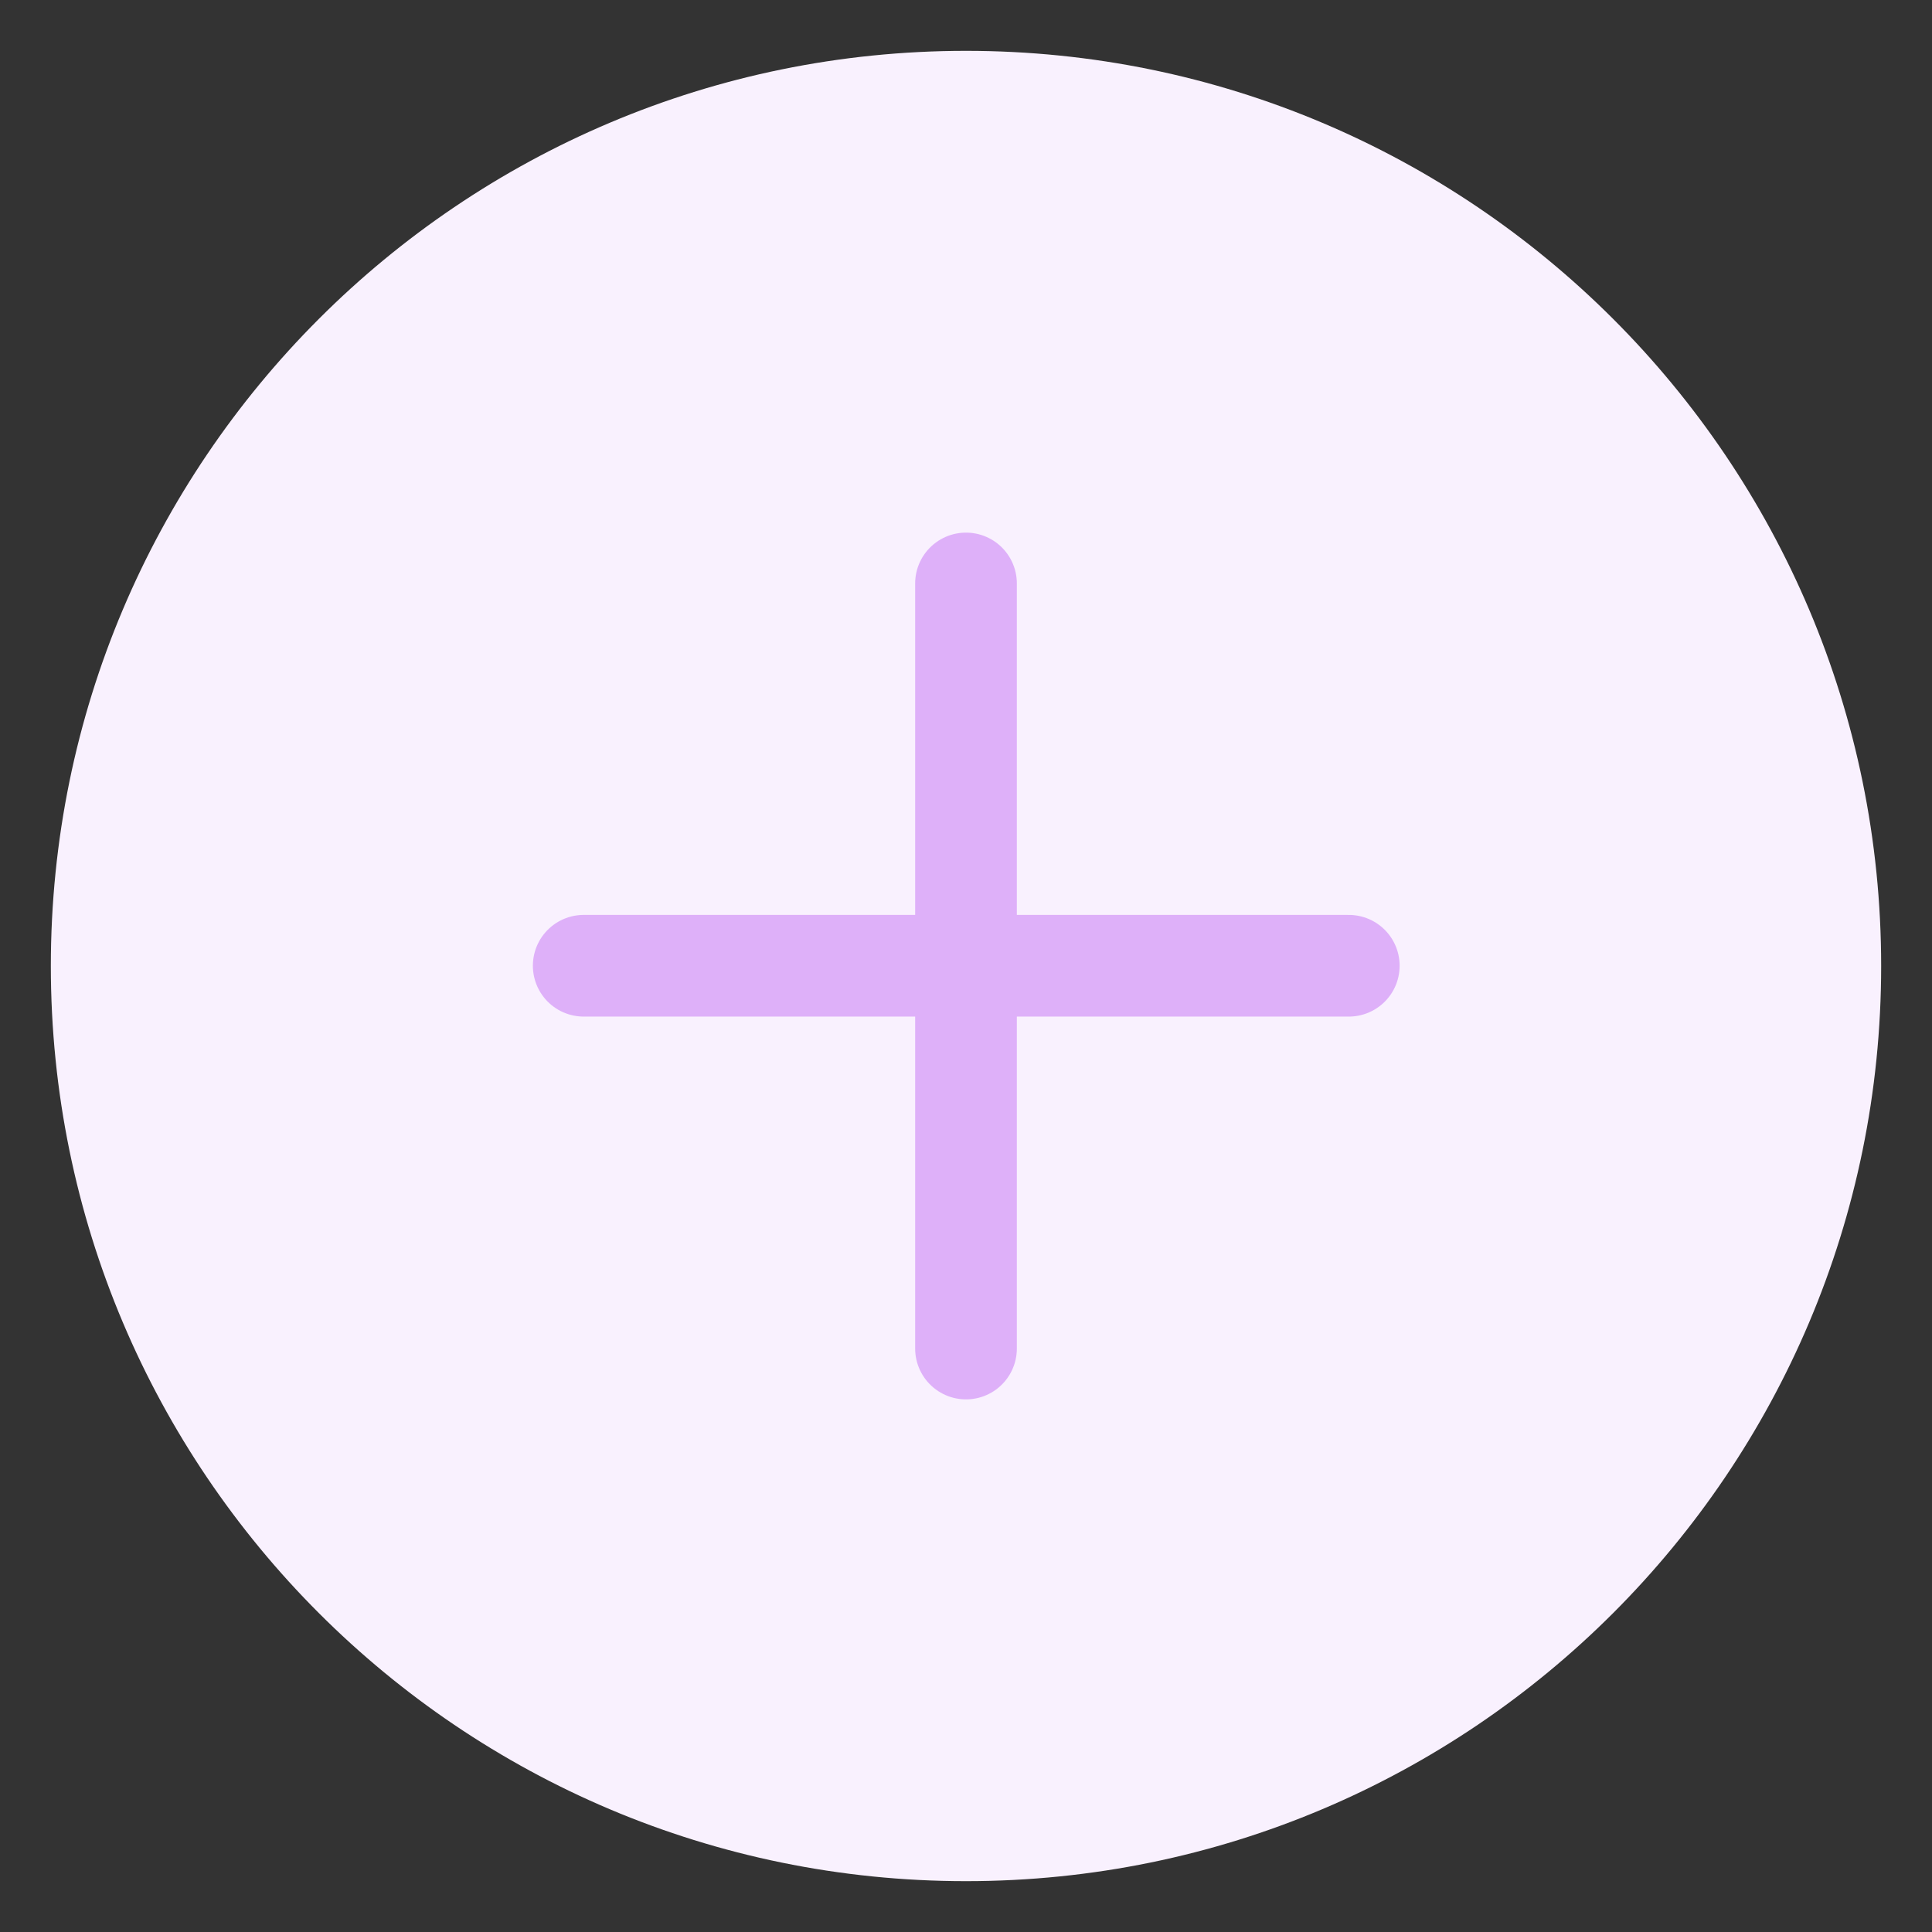
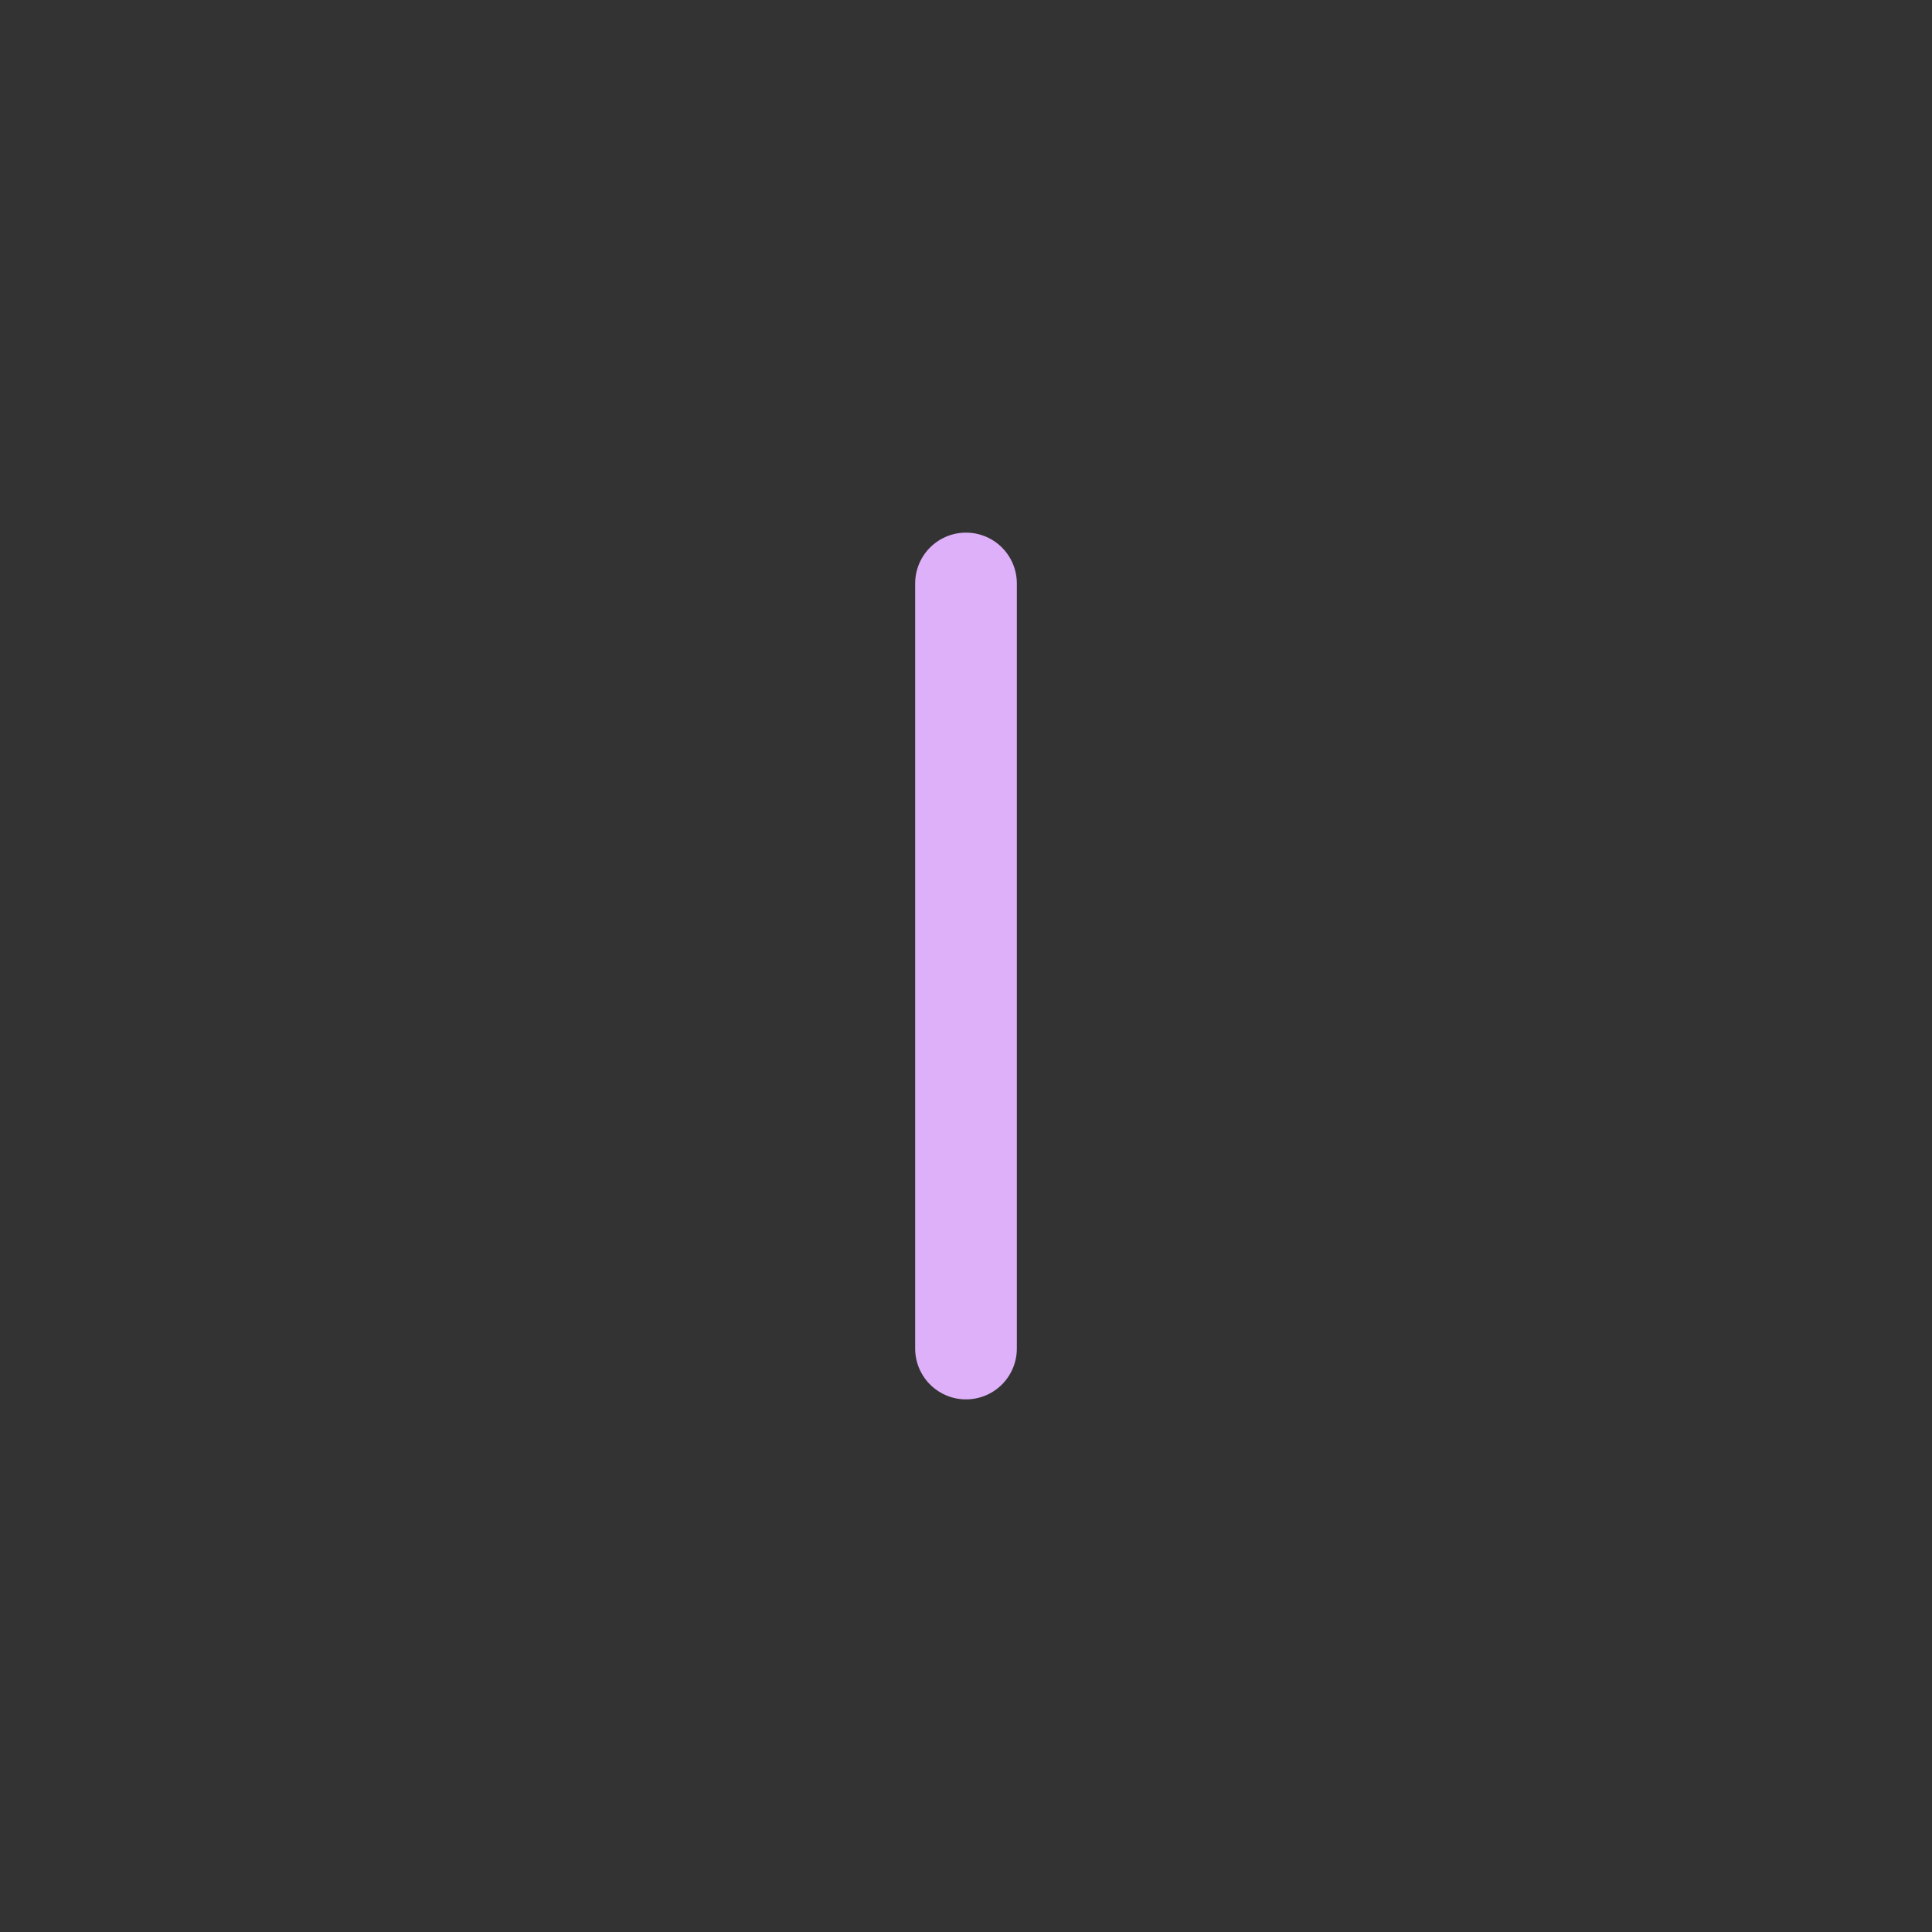
<svg xmlns="http://www.w3.org/2000/svg" width="38" height="38" viewBox="0 0 38 38" fill="none">
  <rect x="0" y="0" width="38" height="38" fill="#333333" stroke="none" />
-   <path d="M19 37C28.941 37 37 28.941 37 19C37 9.059 28.941 1 19 1C9.059 1 1 9.059 1 19C1 28.941 9.059 37 19 37Z" fill="#F9F1FE" />
  <path d="M19 11.476V26.524" stroke="#DEB0F9" stroke-width="2" stroke-linecap="round" />
-   <path d="M26.529 18.995L11.481 18.995" stroke="#DEB0F9" stroke-width="2" stroke-linecap="round" />
</svg>